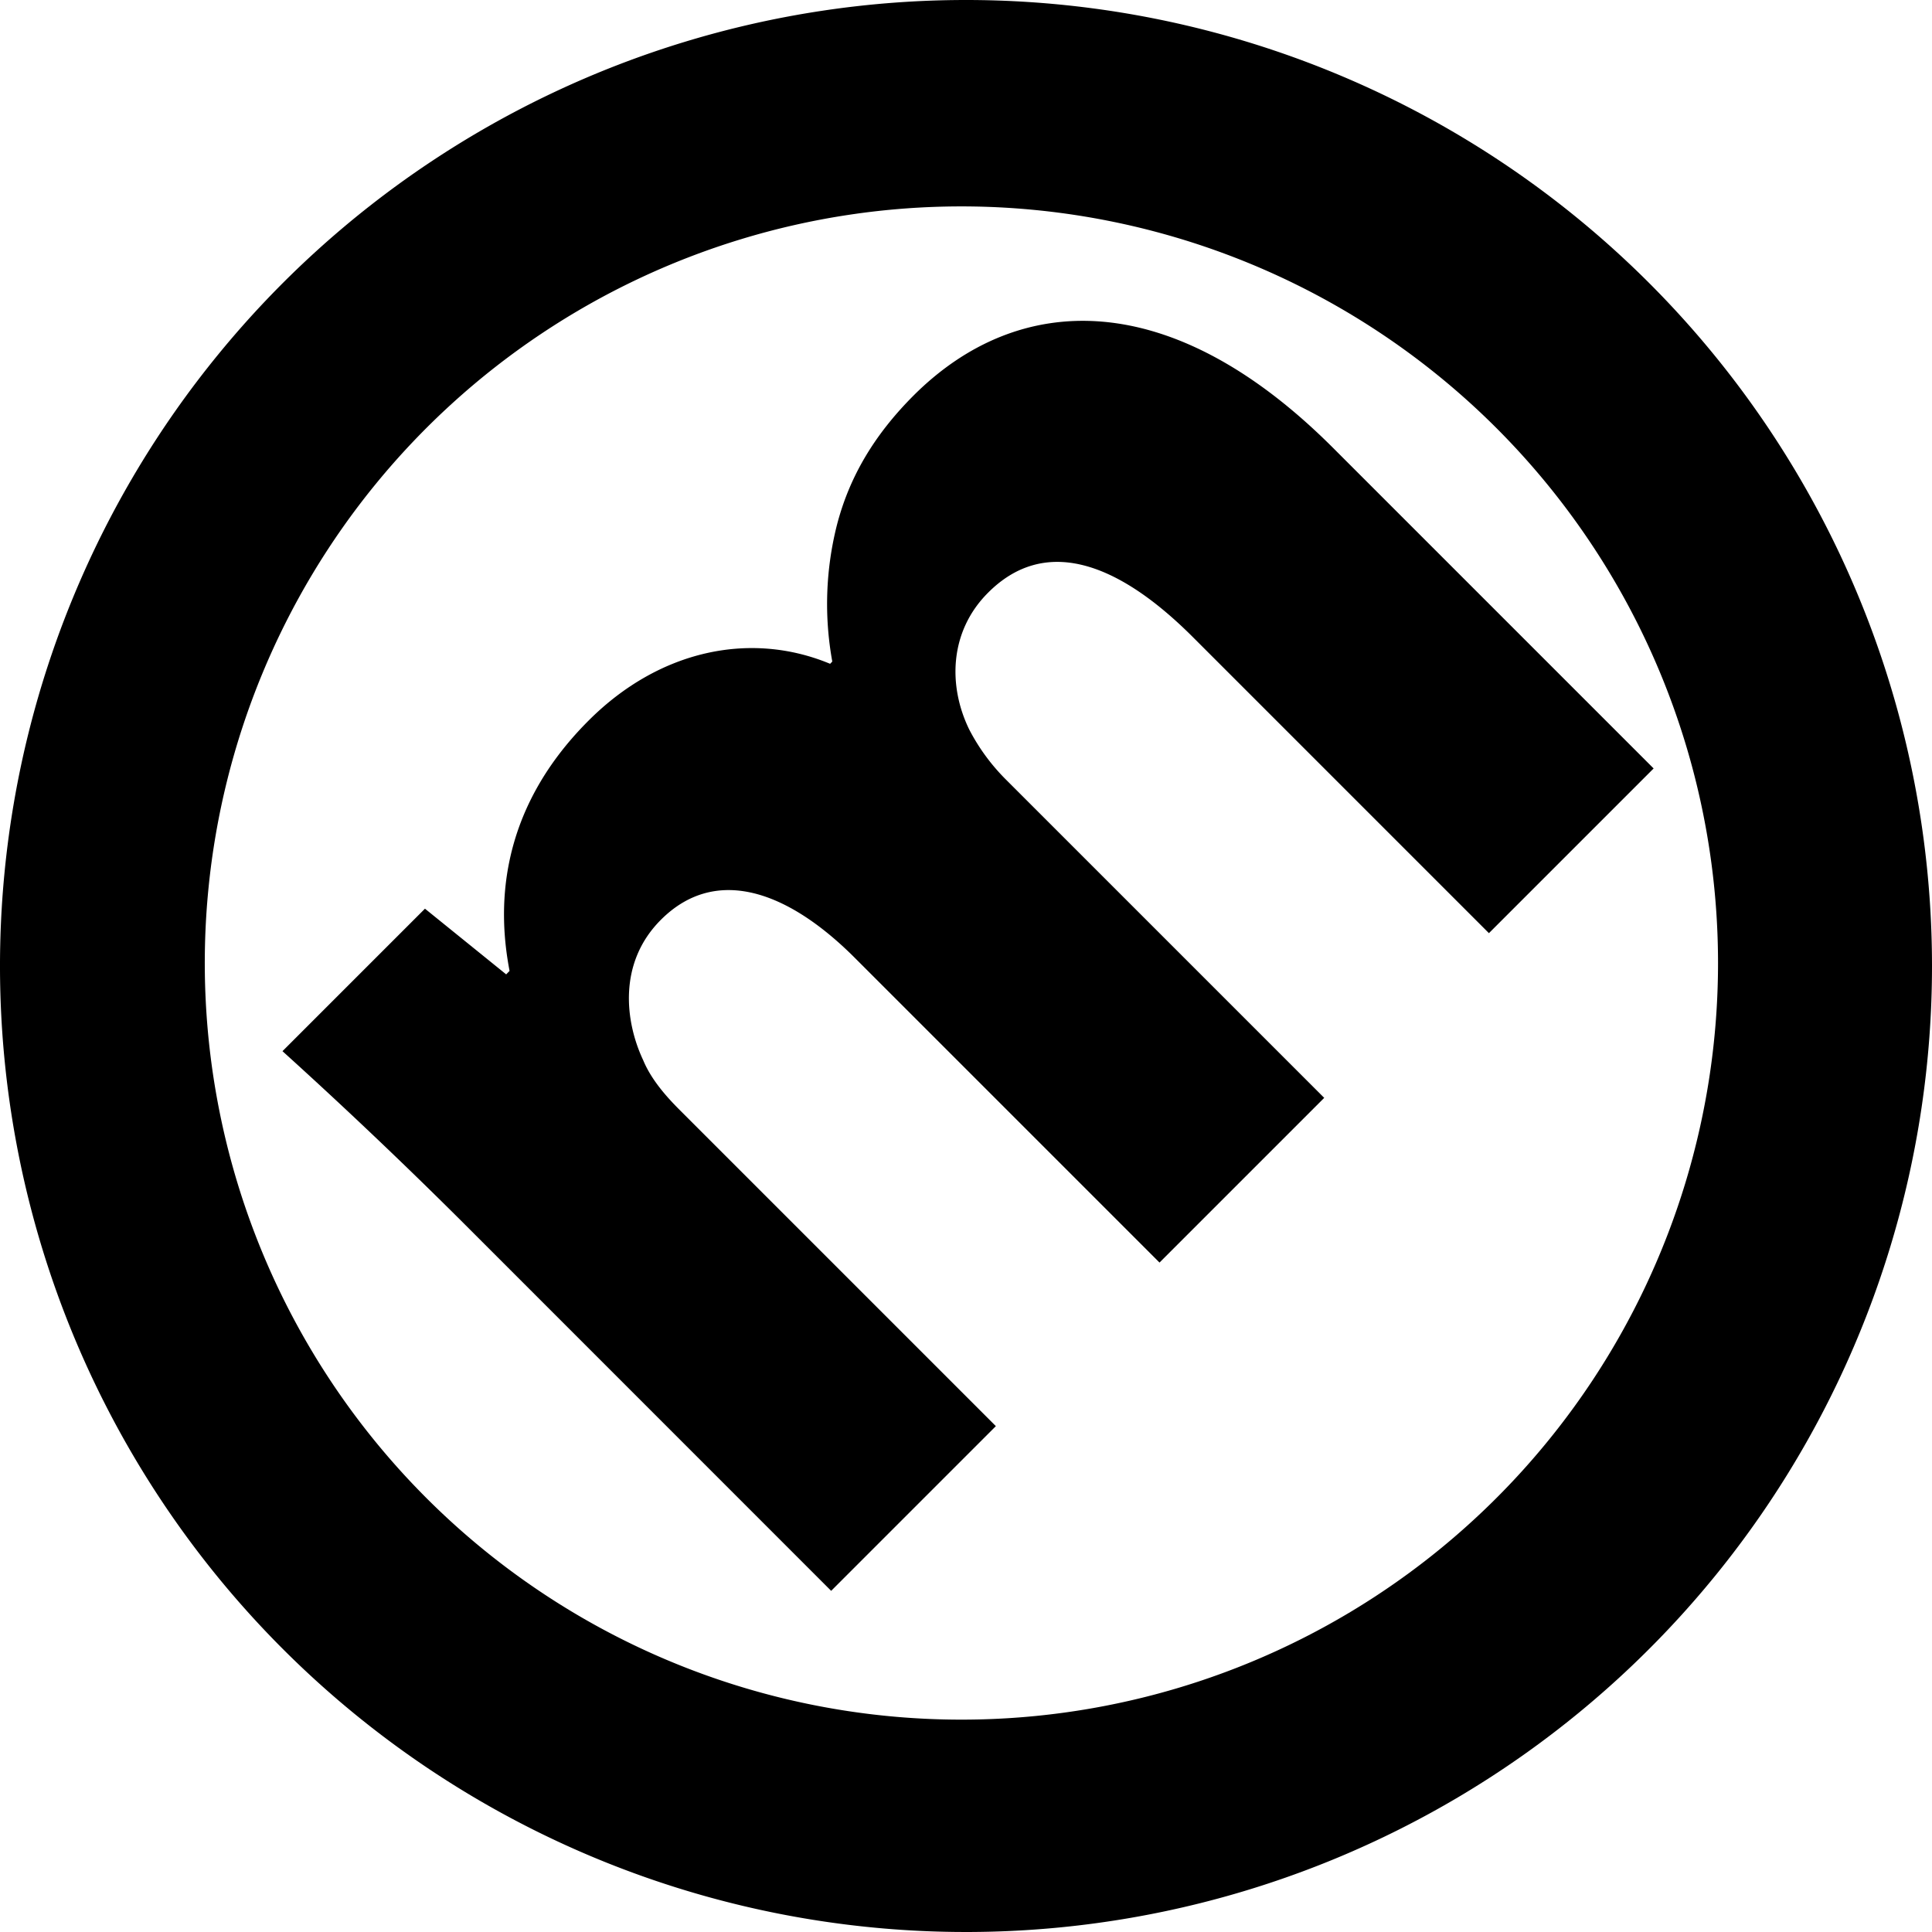
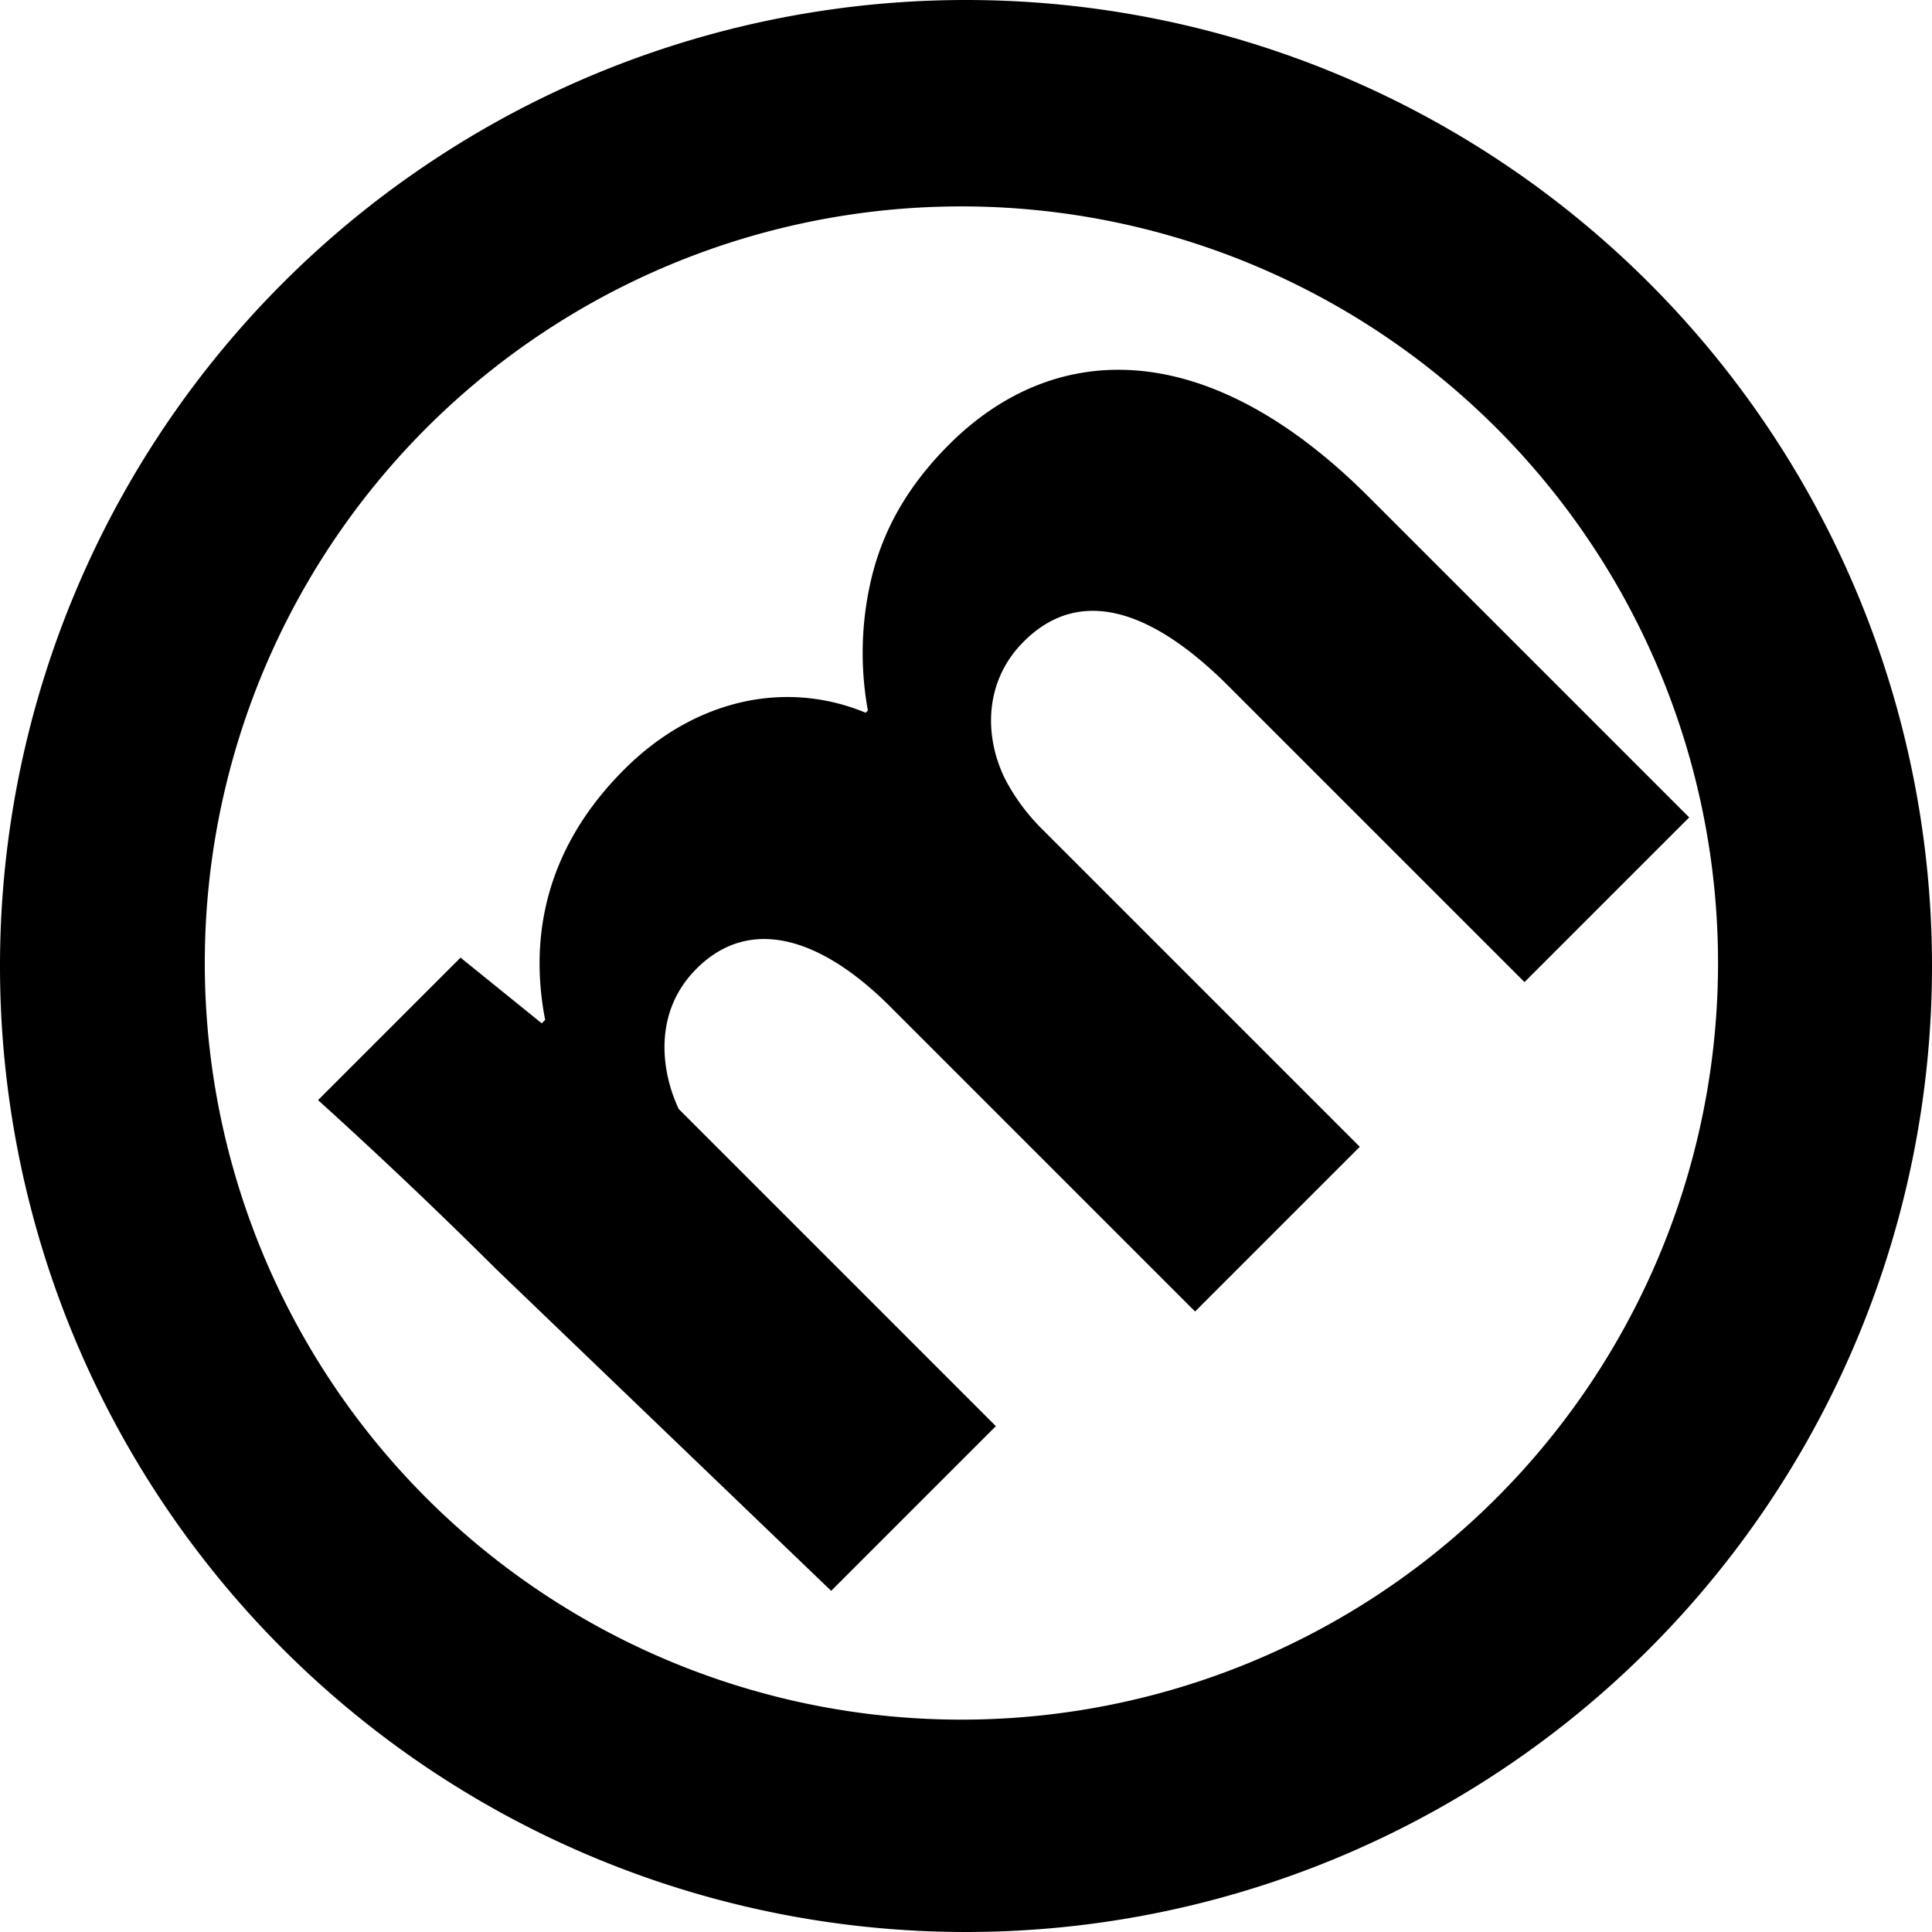
<svg xmlns="http://www.w3.org/2000/svg" width="800" height="800" viewBox="0 0 24 24">
-   <path fill="currentColor" d="M11.99 0A12 12 0 1 0 24 12v-.014A12 12 0 0 0 11.99 0m-.055 2.564a9.4 9.4 0 0 1 9.407 9.389v.01a9.399 9.399 0 1 1-9.408-9.399Zm-1.61 17.198l2.046-2.046l-3.94-3.94c-.165-.166-.345-.373-.442-.608c-.221-.47-.318-1.203.221-1.742c.664-.664 1.548-.387 2.406.47l3.788 3.788l2.046-2.046l-3.954-3.954a2.5 2.5 0 0 1-.456-.622c-.263-.539-.25-1.216.235-1.7c.677-.678 1.562-.429 2.544.553l3.677 3.677l2.046-2.046l-3.982-3.982c-2.018-2.018-3.912-1.949-5.212-.65c-.498.499-.802 1.024-.954 1.618a4 4 0 0 0-.055 1.686l-.027.028c-.996-.414-2.13-.166-3 .705c-1.162 1.161-1.12 2.392-.982 3.11l-.042.043l-1.009-.816l-1.77 1.77a64 64 0 0 1 2.213 2.1z" />
+   <path fill="currentColor" d="M11.99 0A12 12 0 1 0 24 12v-.014A12 12 0 0 0 11.99 0m-.055 2.564a9.4 9.4 0 0 1 9.407 9.389v.01a9.399 9.399 0 1 1-9.408-9.399Zm-1.61 17.198l2.046-2.046l-3.94-3.94c-.221-.47-.318-1.203.221-1.742c.664-.664 1.548-.387 2.406.47l3.788 3.788l2.046-2.046l-3.954-3.954a2.5 2.5 0 0 1-.456-.622c-.263-.539-.25-1.216.235-1.7c.677-.678 1.562-.429 2.544.553l3.677 3.677l2.046-2.046l-3.982-3.982c-2.018-2.018-3.912-1.949-5.212-.65c-.498.499-.802 1.024-.954 1.618a4 4 0 0 0-.055 1.686l-.027.028c-.996-.414-2.13-.166-3 .705c-1.162 1.161-1.12 2.392-.982 3.11l-.042.043l-1.009-.816l-1.77 1.77a64 64 0 0 1 2.213 2.1z" />
</svg>